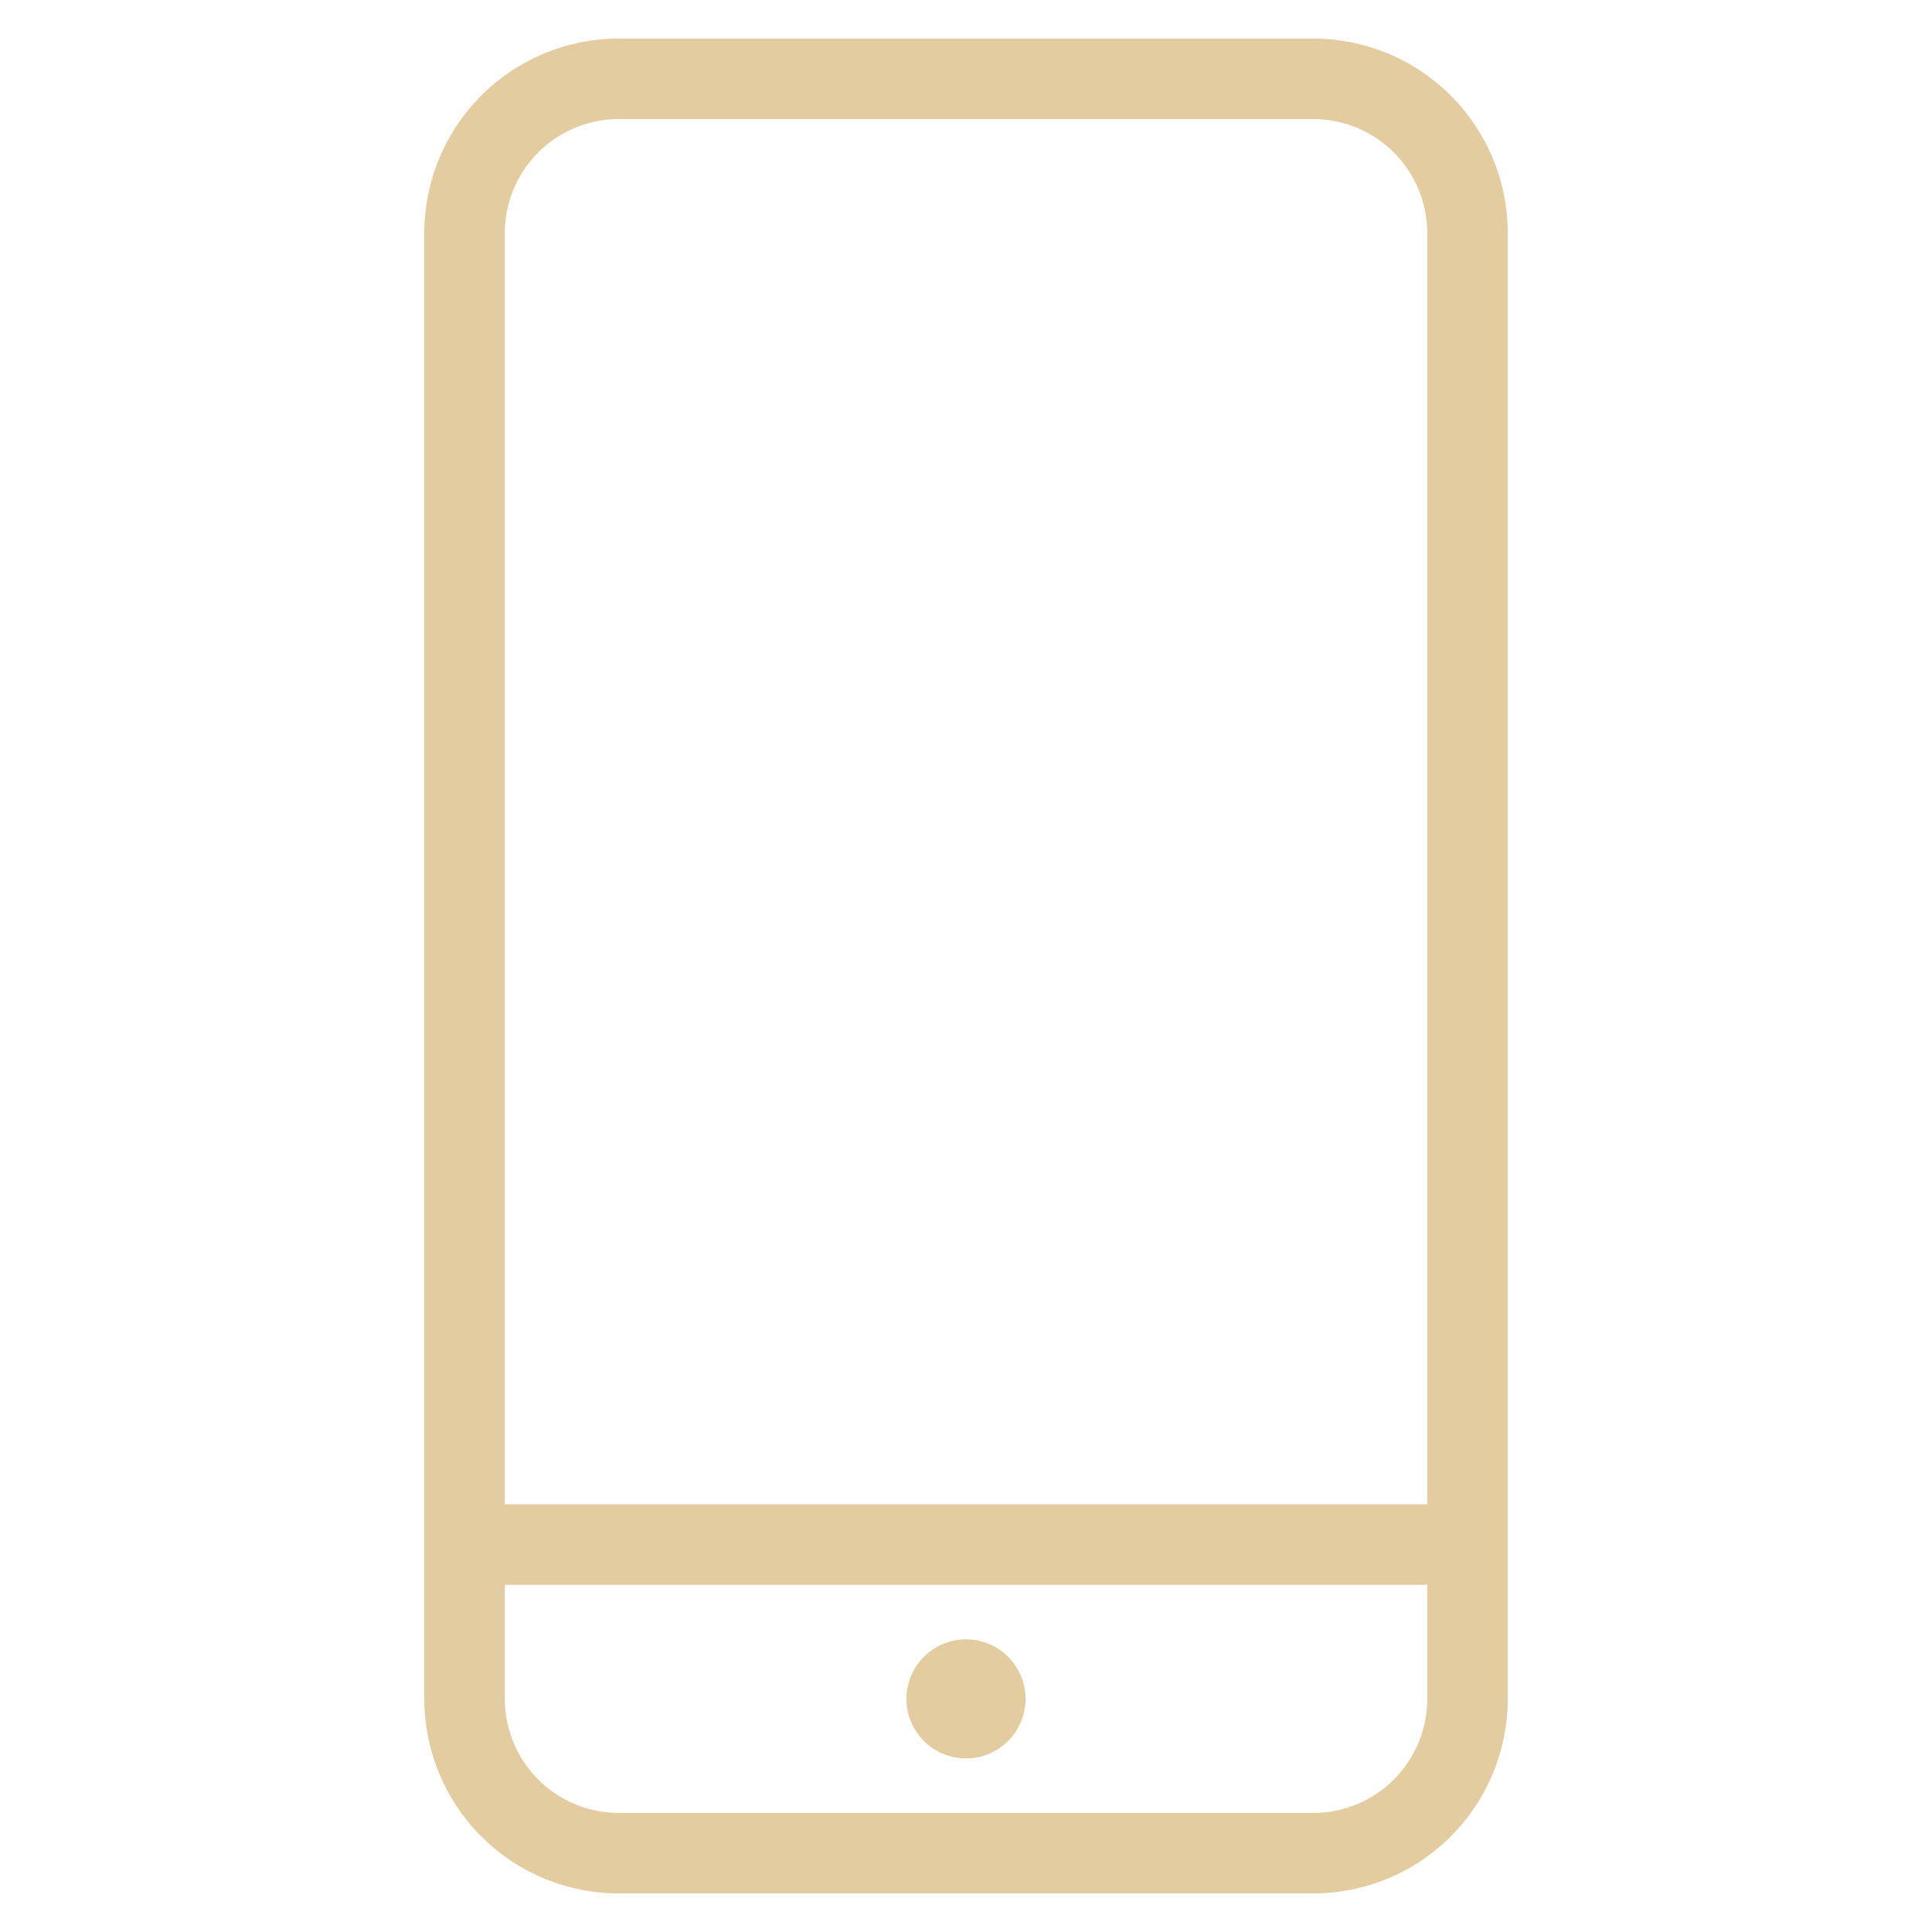
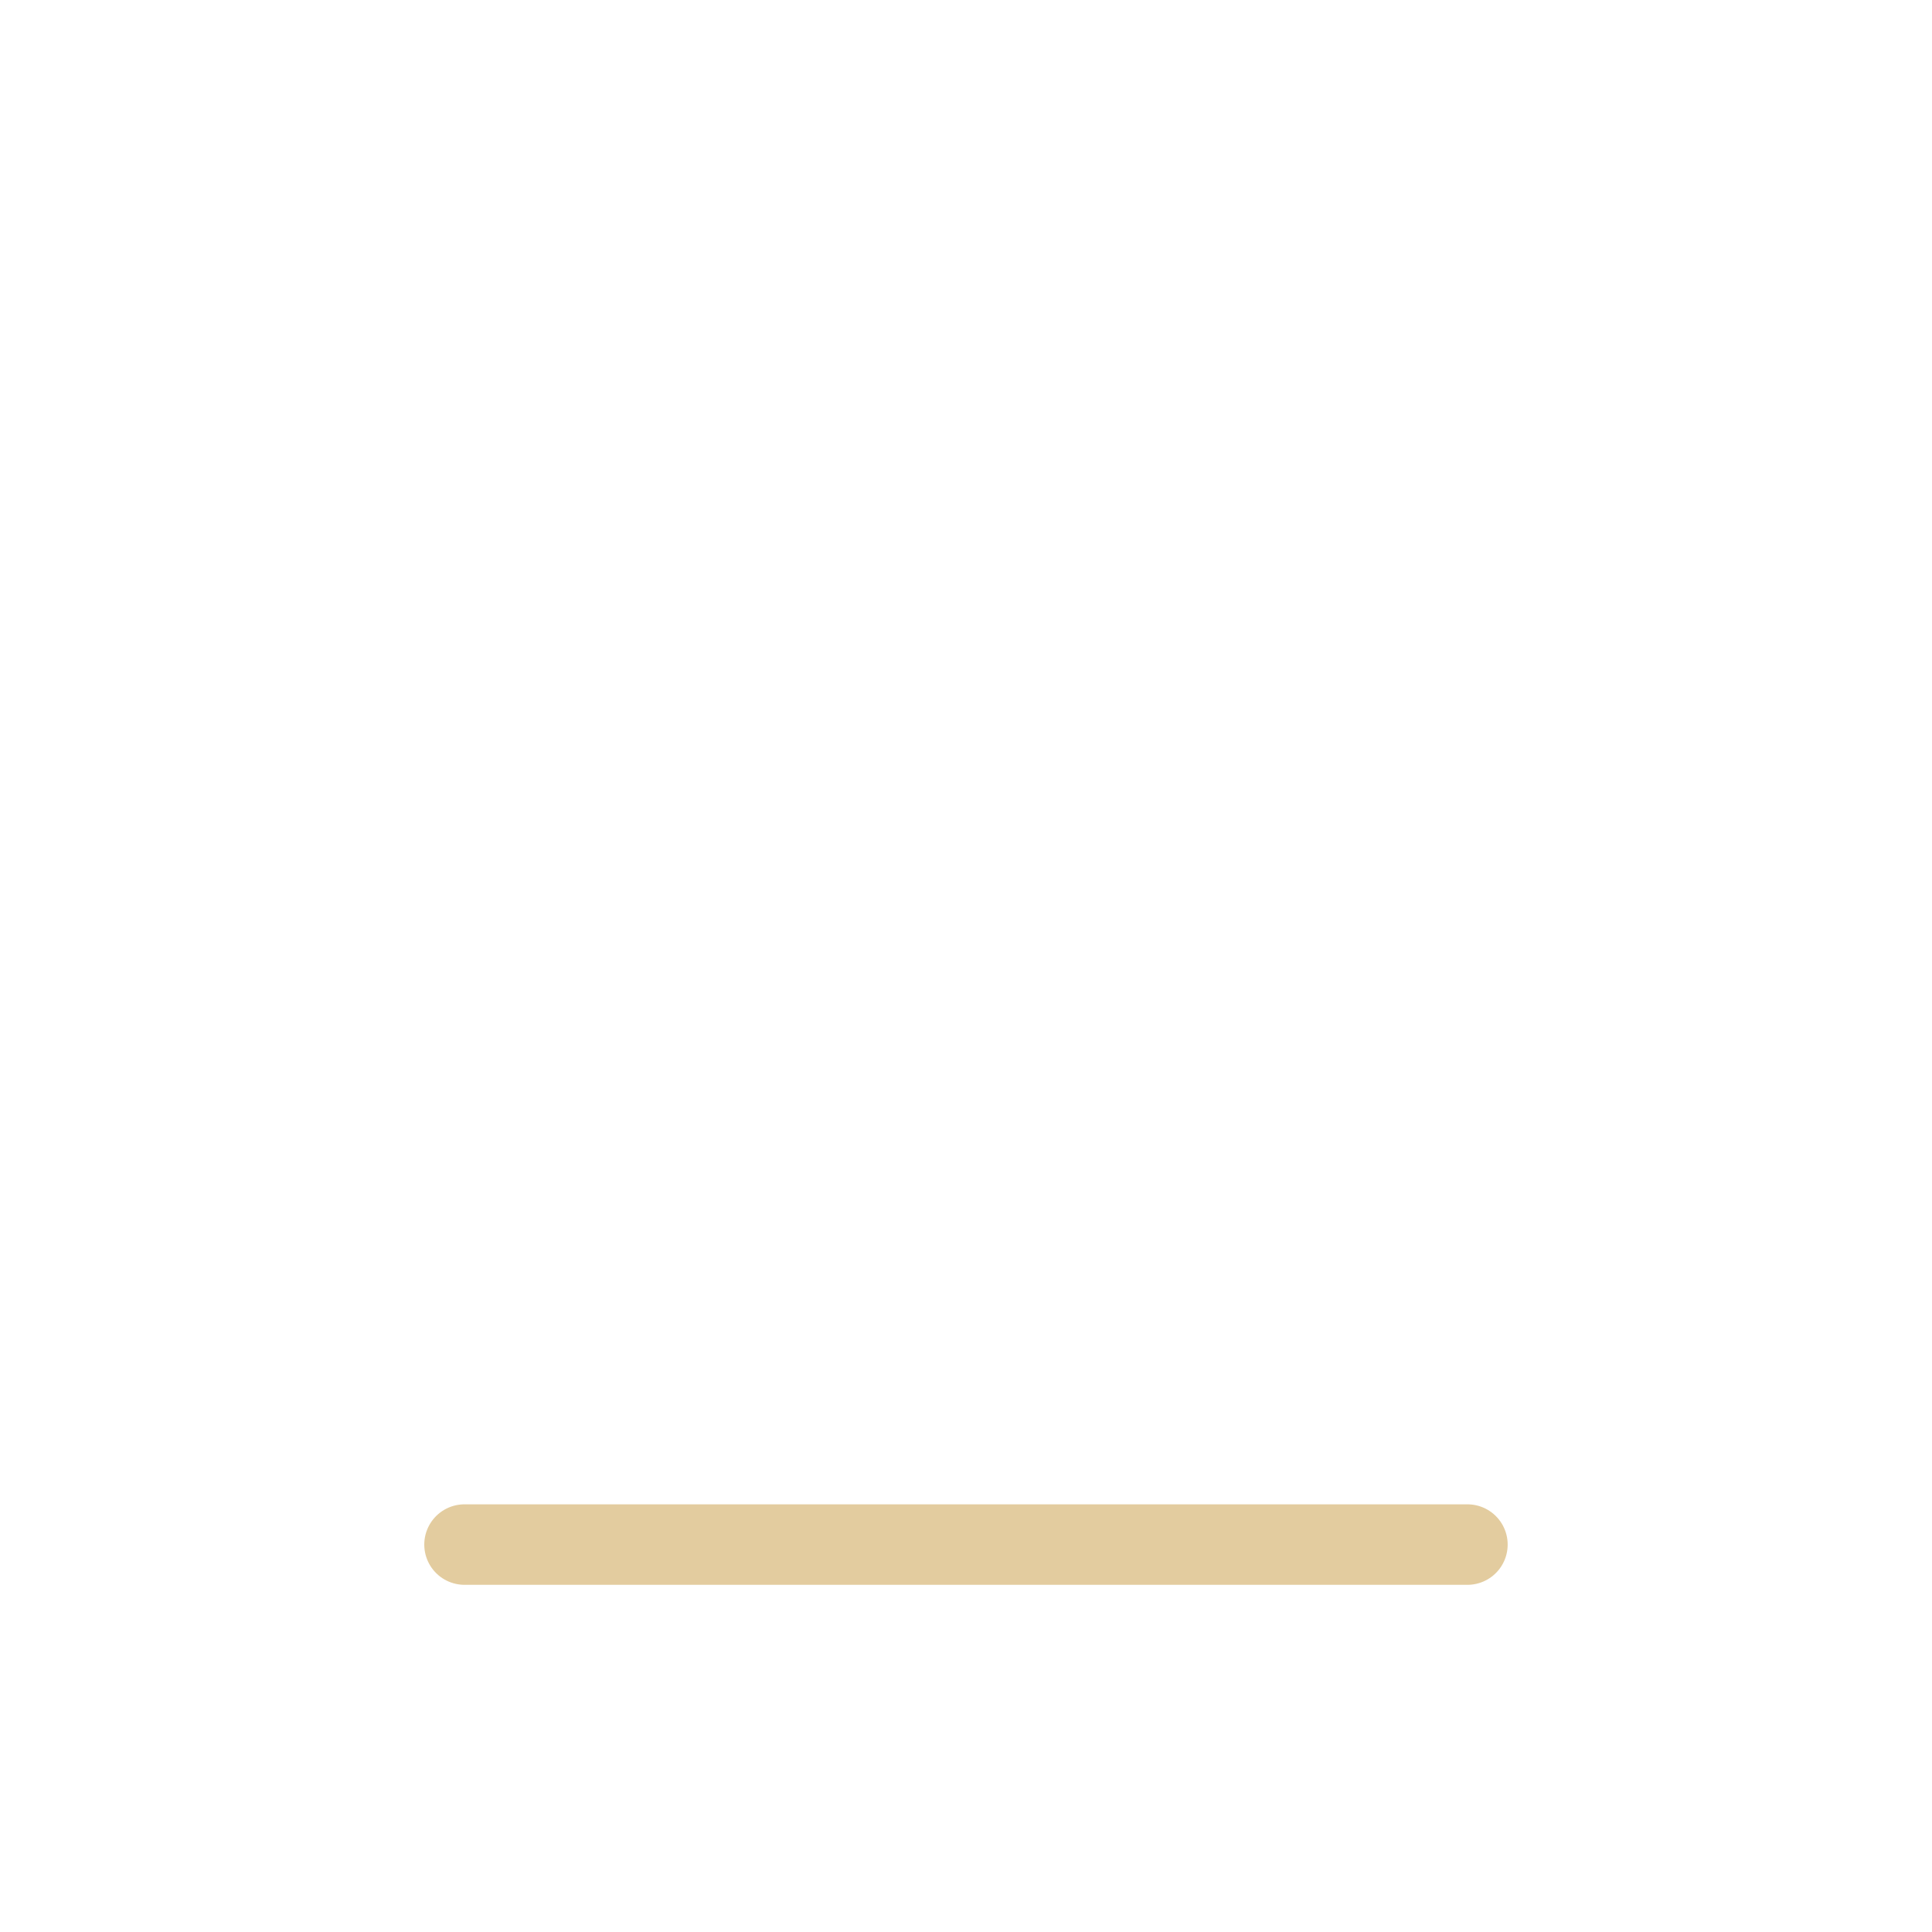
<svg xmlns="http://www.w3.org/2000/svg" fill="none" viewBox="-0.625 -0.625 30 30" height="30" width="30">
  <path stroke="#e3cc9f" stroke-linecap="round" stroke-linejoin="round" d="M22.161 23.359h-15.573" stroke-width="1.25" />
-   <path stroke="#e3cc9f" stroke-linecap="round" stroke-linejoin="round" d="M19.766 0.599h-10.781a2.396 2.396 0 0 0 -2.396 2.396v22.76a2.396 2.396 0 0 0 2.396 2.396h10.781a2.396 2.396 0 0 0 2.396 -2.396v-22.76a2.396 2.396 0 0 0 -2.396 -2.396Z" stroke-width="1.25" />
-   <path stroke="#e3cc9f" d="M14.375 26.055a0.299 0.299 0 1 1 0 -0.599" stroke-width="1.25" />
-   <path stroke="#e3cc9f" d="M14.375 26.055a0.299 0.299 0 1 0 0 -0.599" stroke-width="1.25" />
</svg>